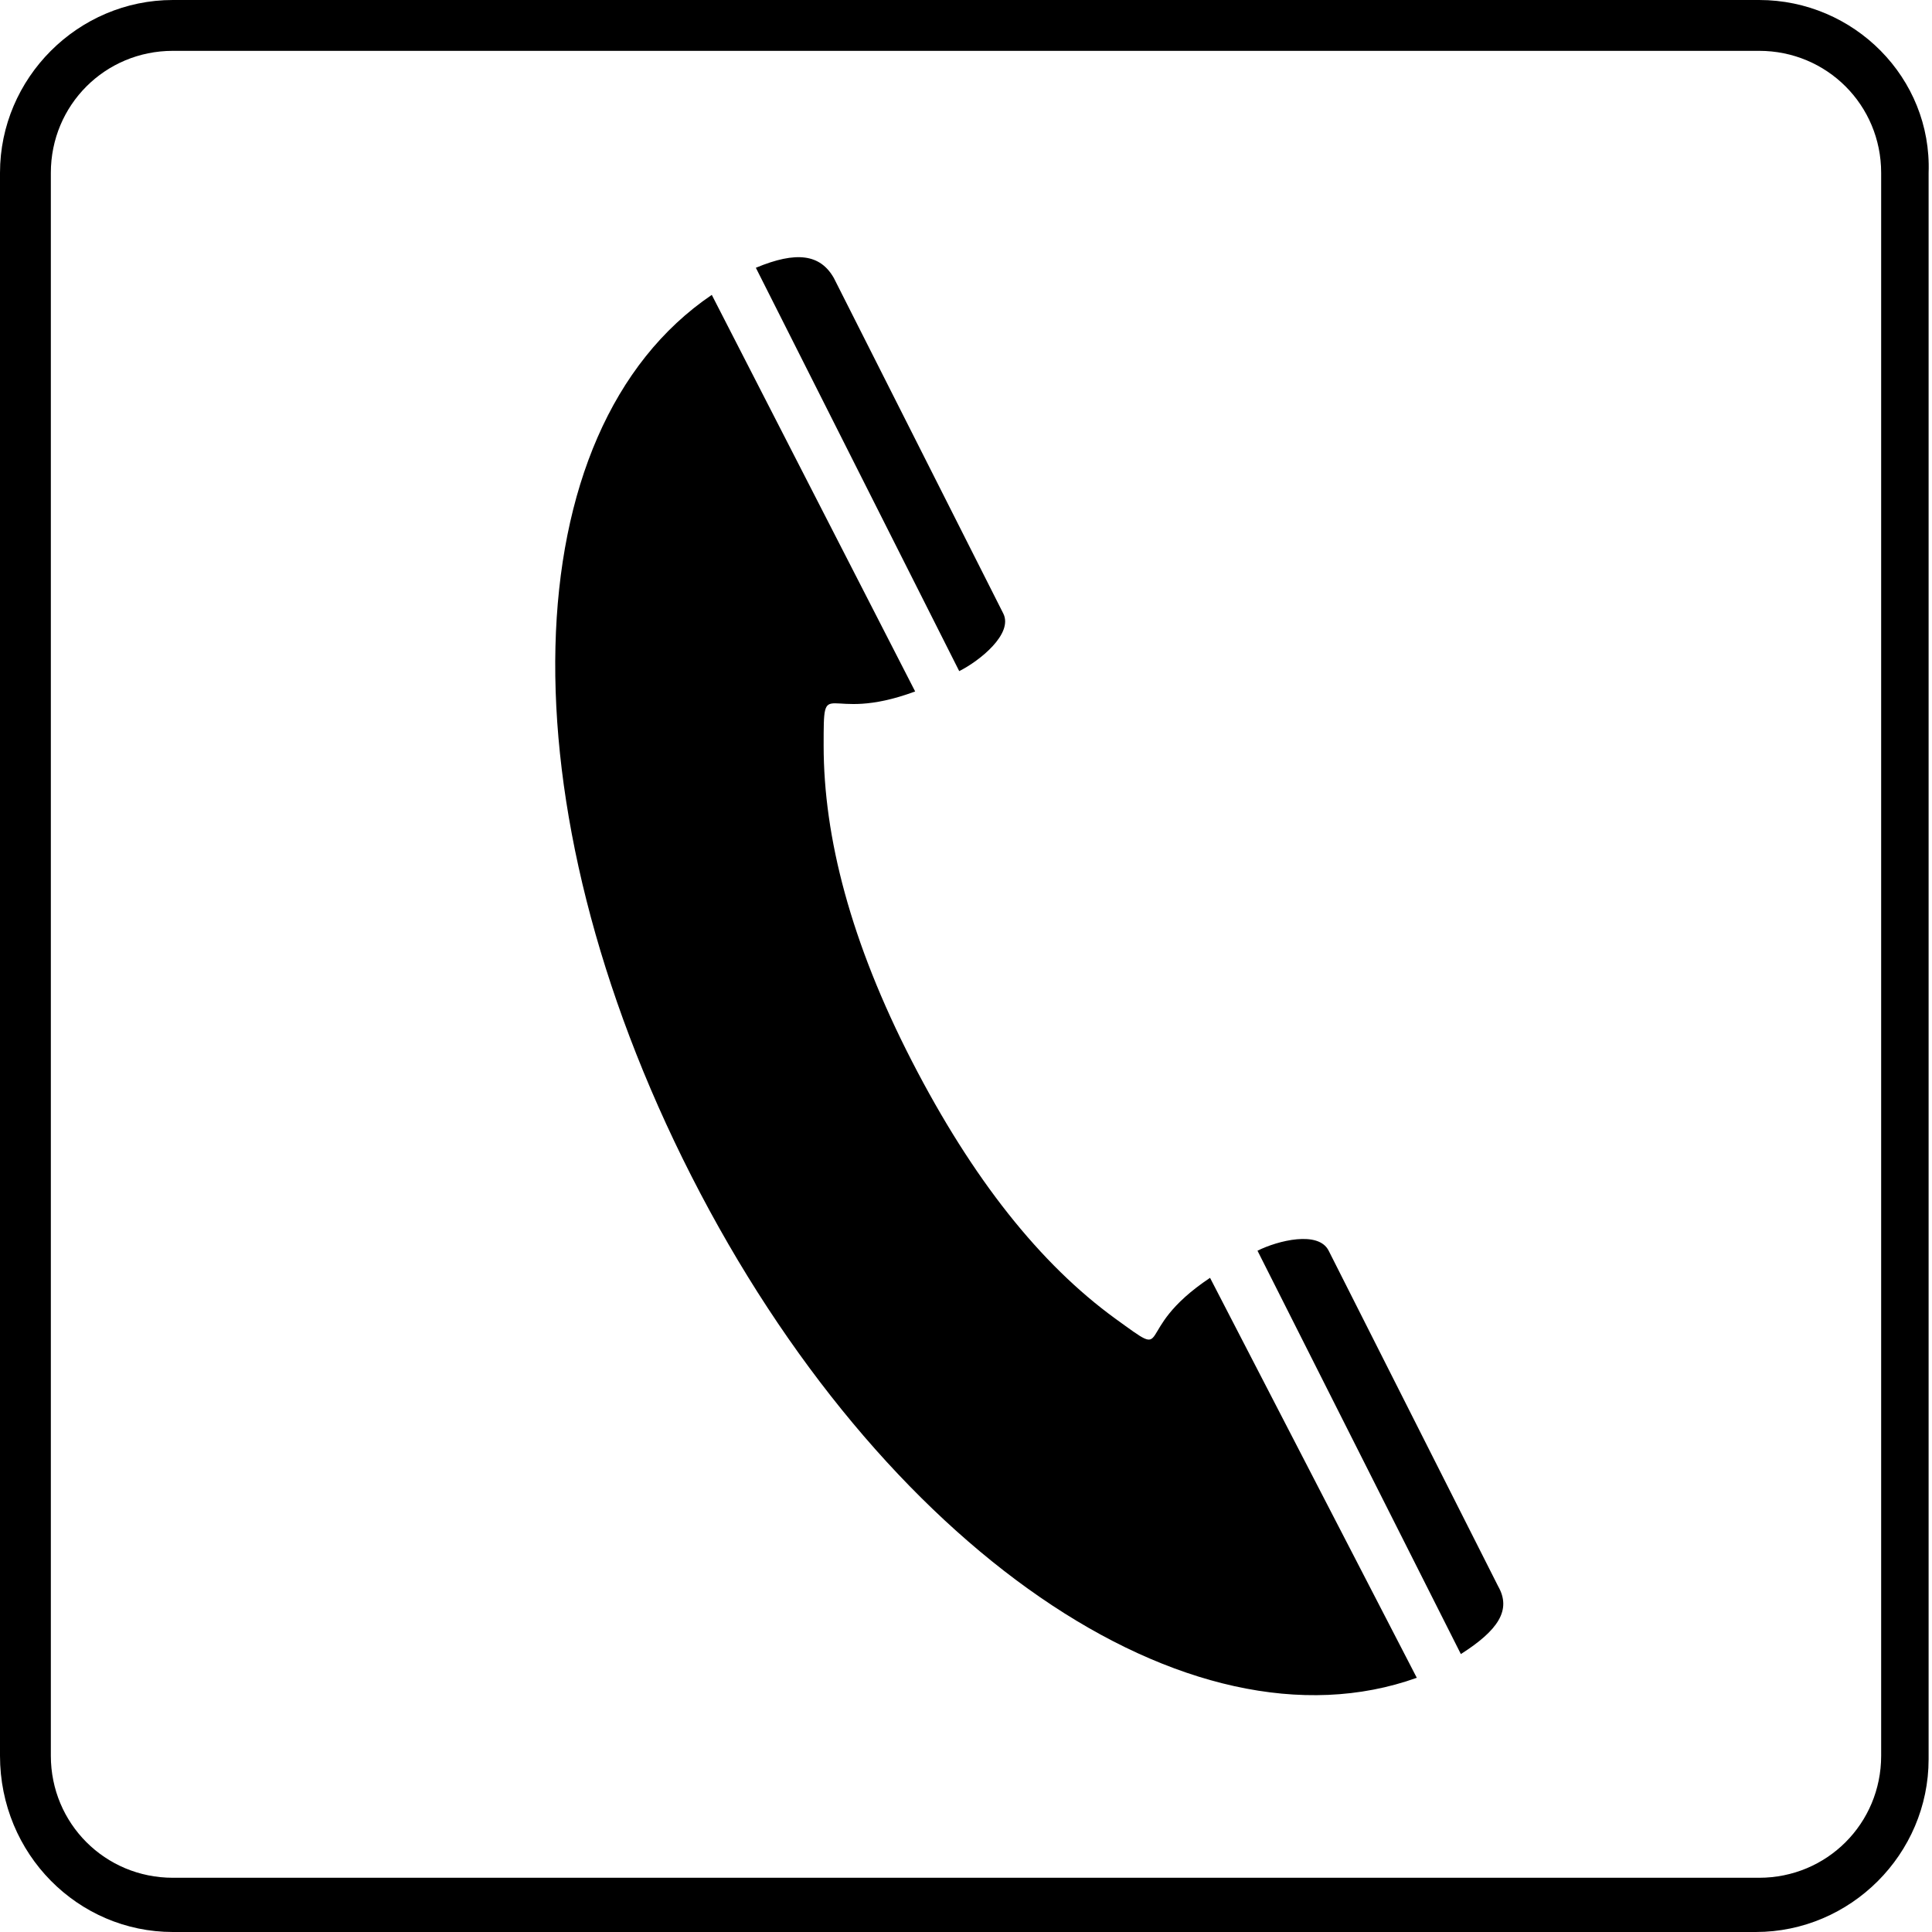
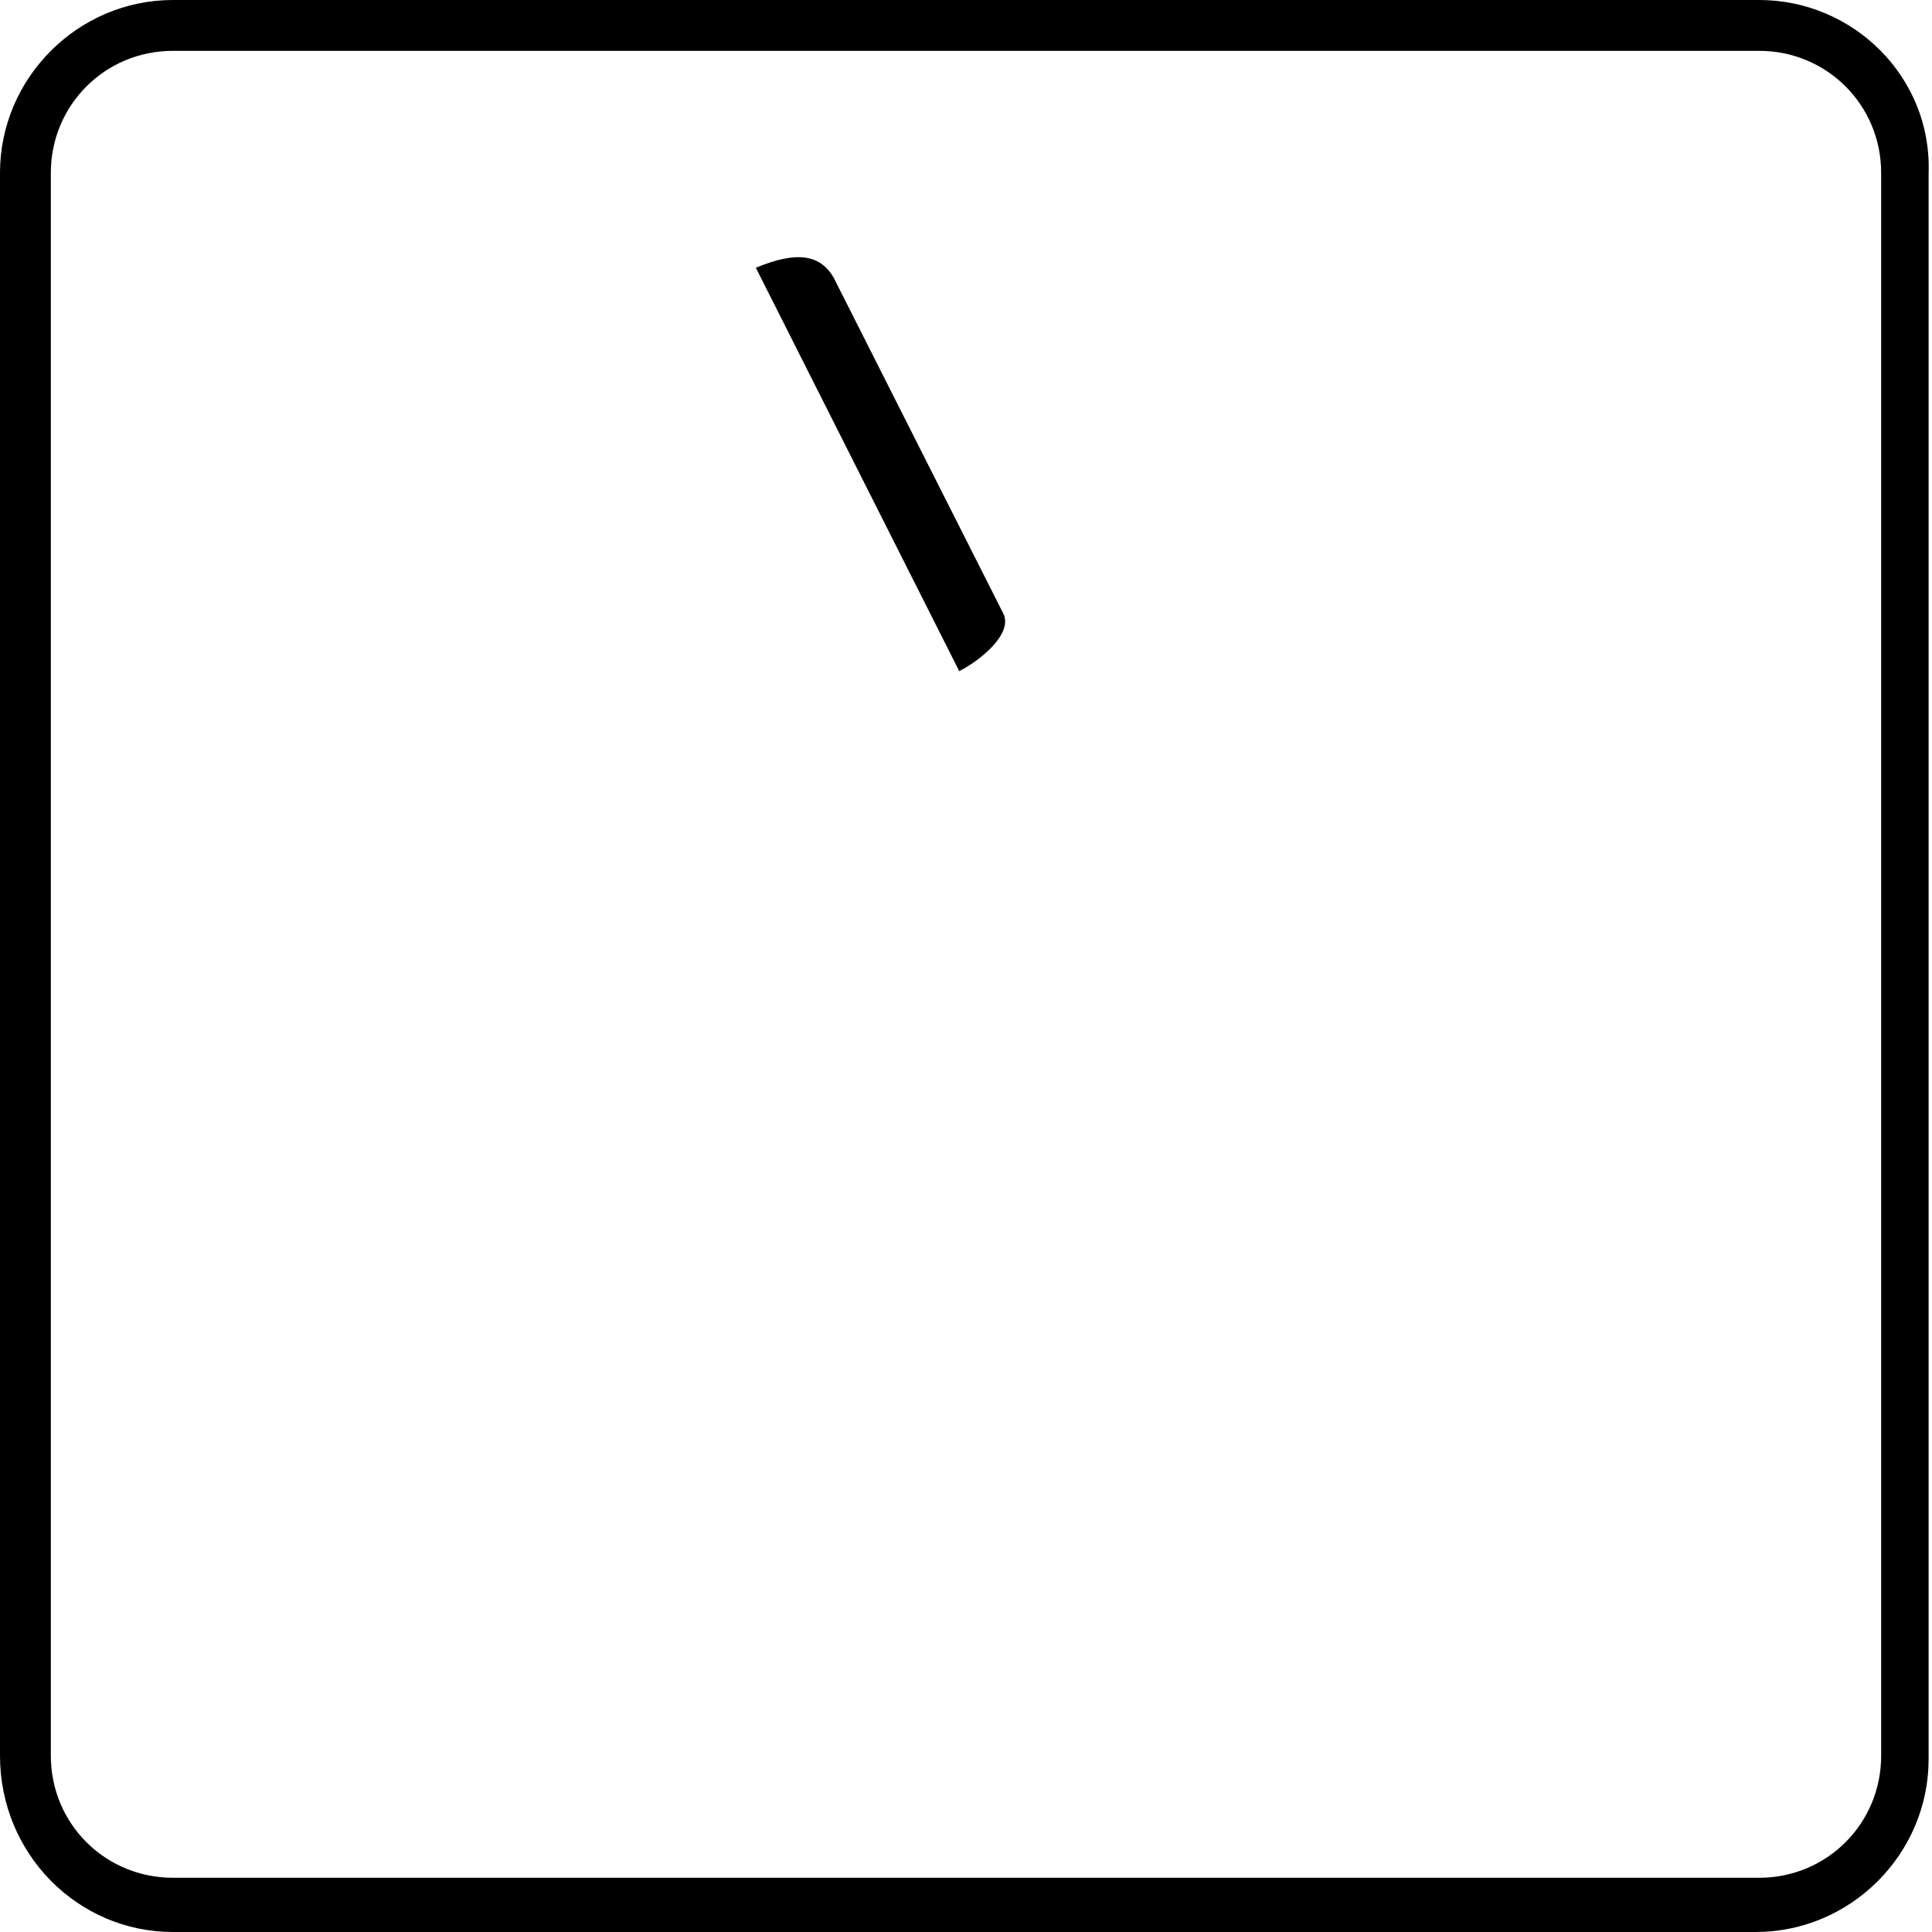
<svg xmlns="http://www.w3.org/2000/svg" version="1.1" x="0px" y="0px" width="57px" height="57px" viewBox="0 0 57 57" style="enable-background:new 0 0 57 57;" xml:space="preserve">
  <g id="レイヤー_1">
-     <path d="M35.7,37.7c-2.4,1.6-1,2.5-2.8,1.2c-2.2-1.6-4.2-4.1-6-7.6c-1.8-3.5-2.6-6.6-2.6-9.3c0-2.2,0-0.6,2.7-1.6L21,8.7   c-5.9,4-6.2,15-0.6,26c5.6,11,14.7,17.2,21.4,14.8L35.7,37.7z" />
-     <path d="M37.1,36.9l6,11.9c1.1-0.7,1.5-1.3,1.1-2l-5-9.9C38.9,36.3,37.7,36.6,37.1,36.9" />
    <path d="M22.3,7.9l6,11.9c0.6-0.3,1.6-1.1,1.3-1.7l-5-9.9C24.2,7.5,23.5,7.4,22.3,7.9" />
  </g>
  <g id="レイヤー_2">
    <g>
      <path d="M51.9,1.5c2,0,3.6,1.6,3.6,3.6v46.7c0,2-1.6,3.6-3.6,3.6H5.1c-2,0-3.6-1.6-3.6-3.6V5.1c0-2,1.6-3.6,3.6-3.6H51.9 M51.9,0    H5.1C2.3,0,0,2.3,0,5.1v46.7C0,54.7,2.3,57,5.1,57h46.7c2.8,0,5.1-2.3,5.1-5.1V5.1C57,2.3,54.7,0,51.9,0L51.9,0z" />
    </g>
  </g>
</svg>